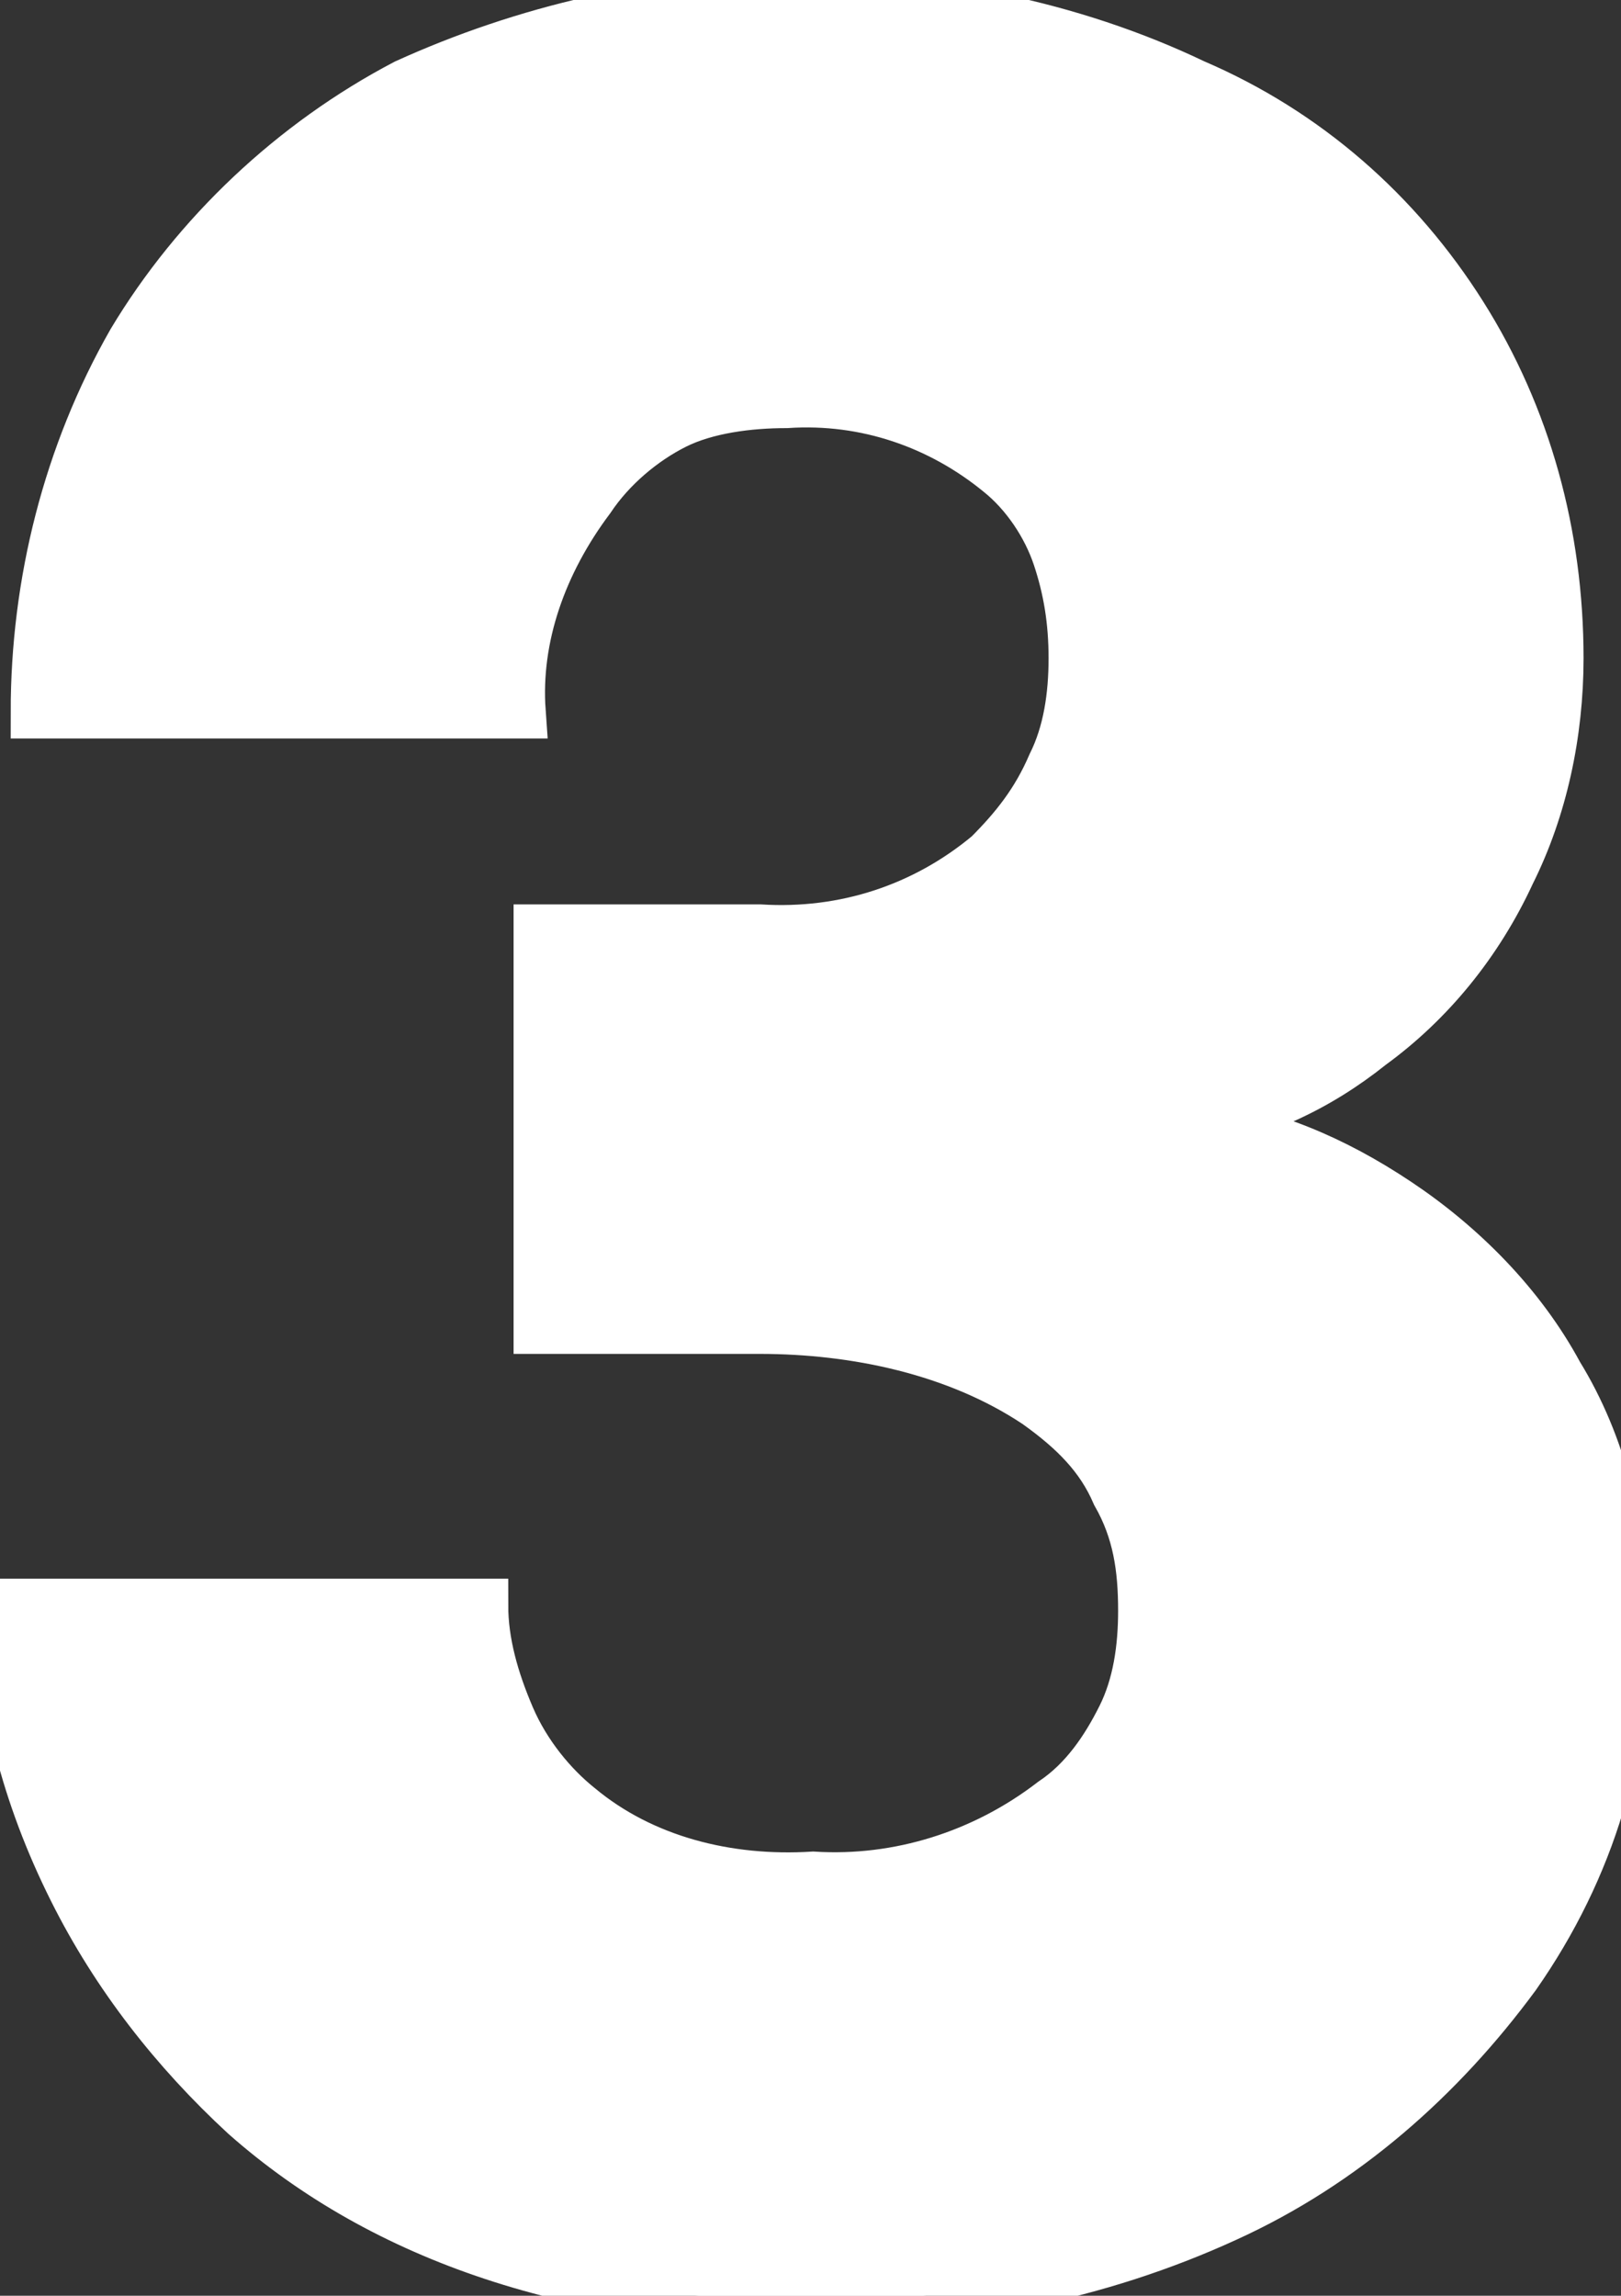
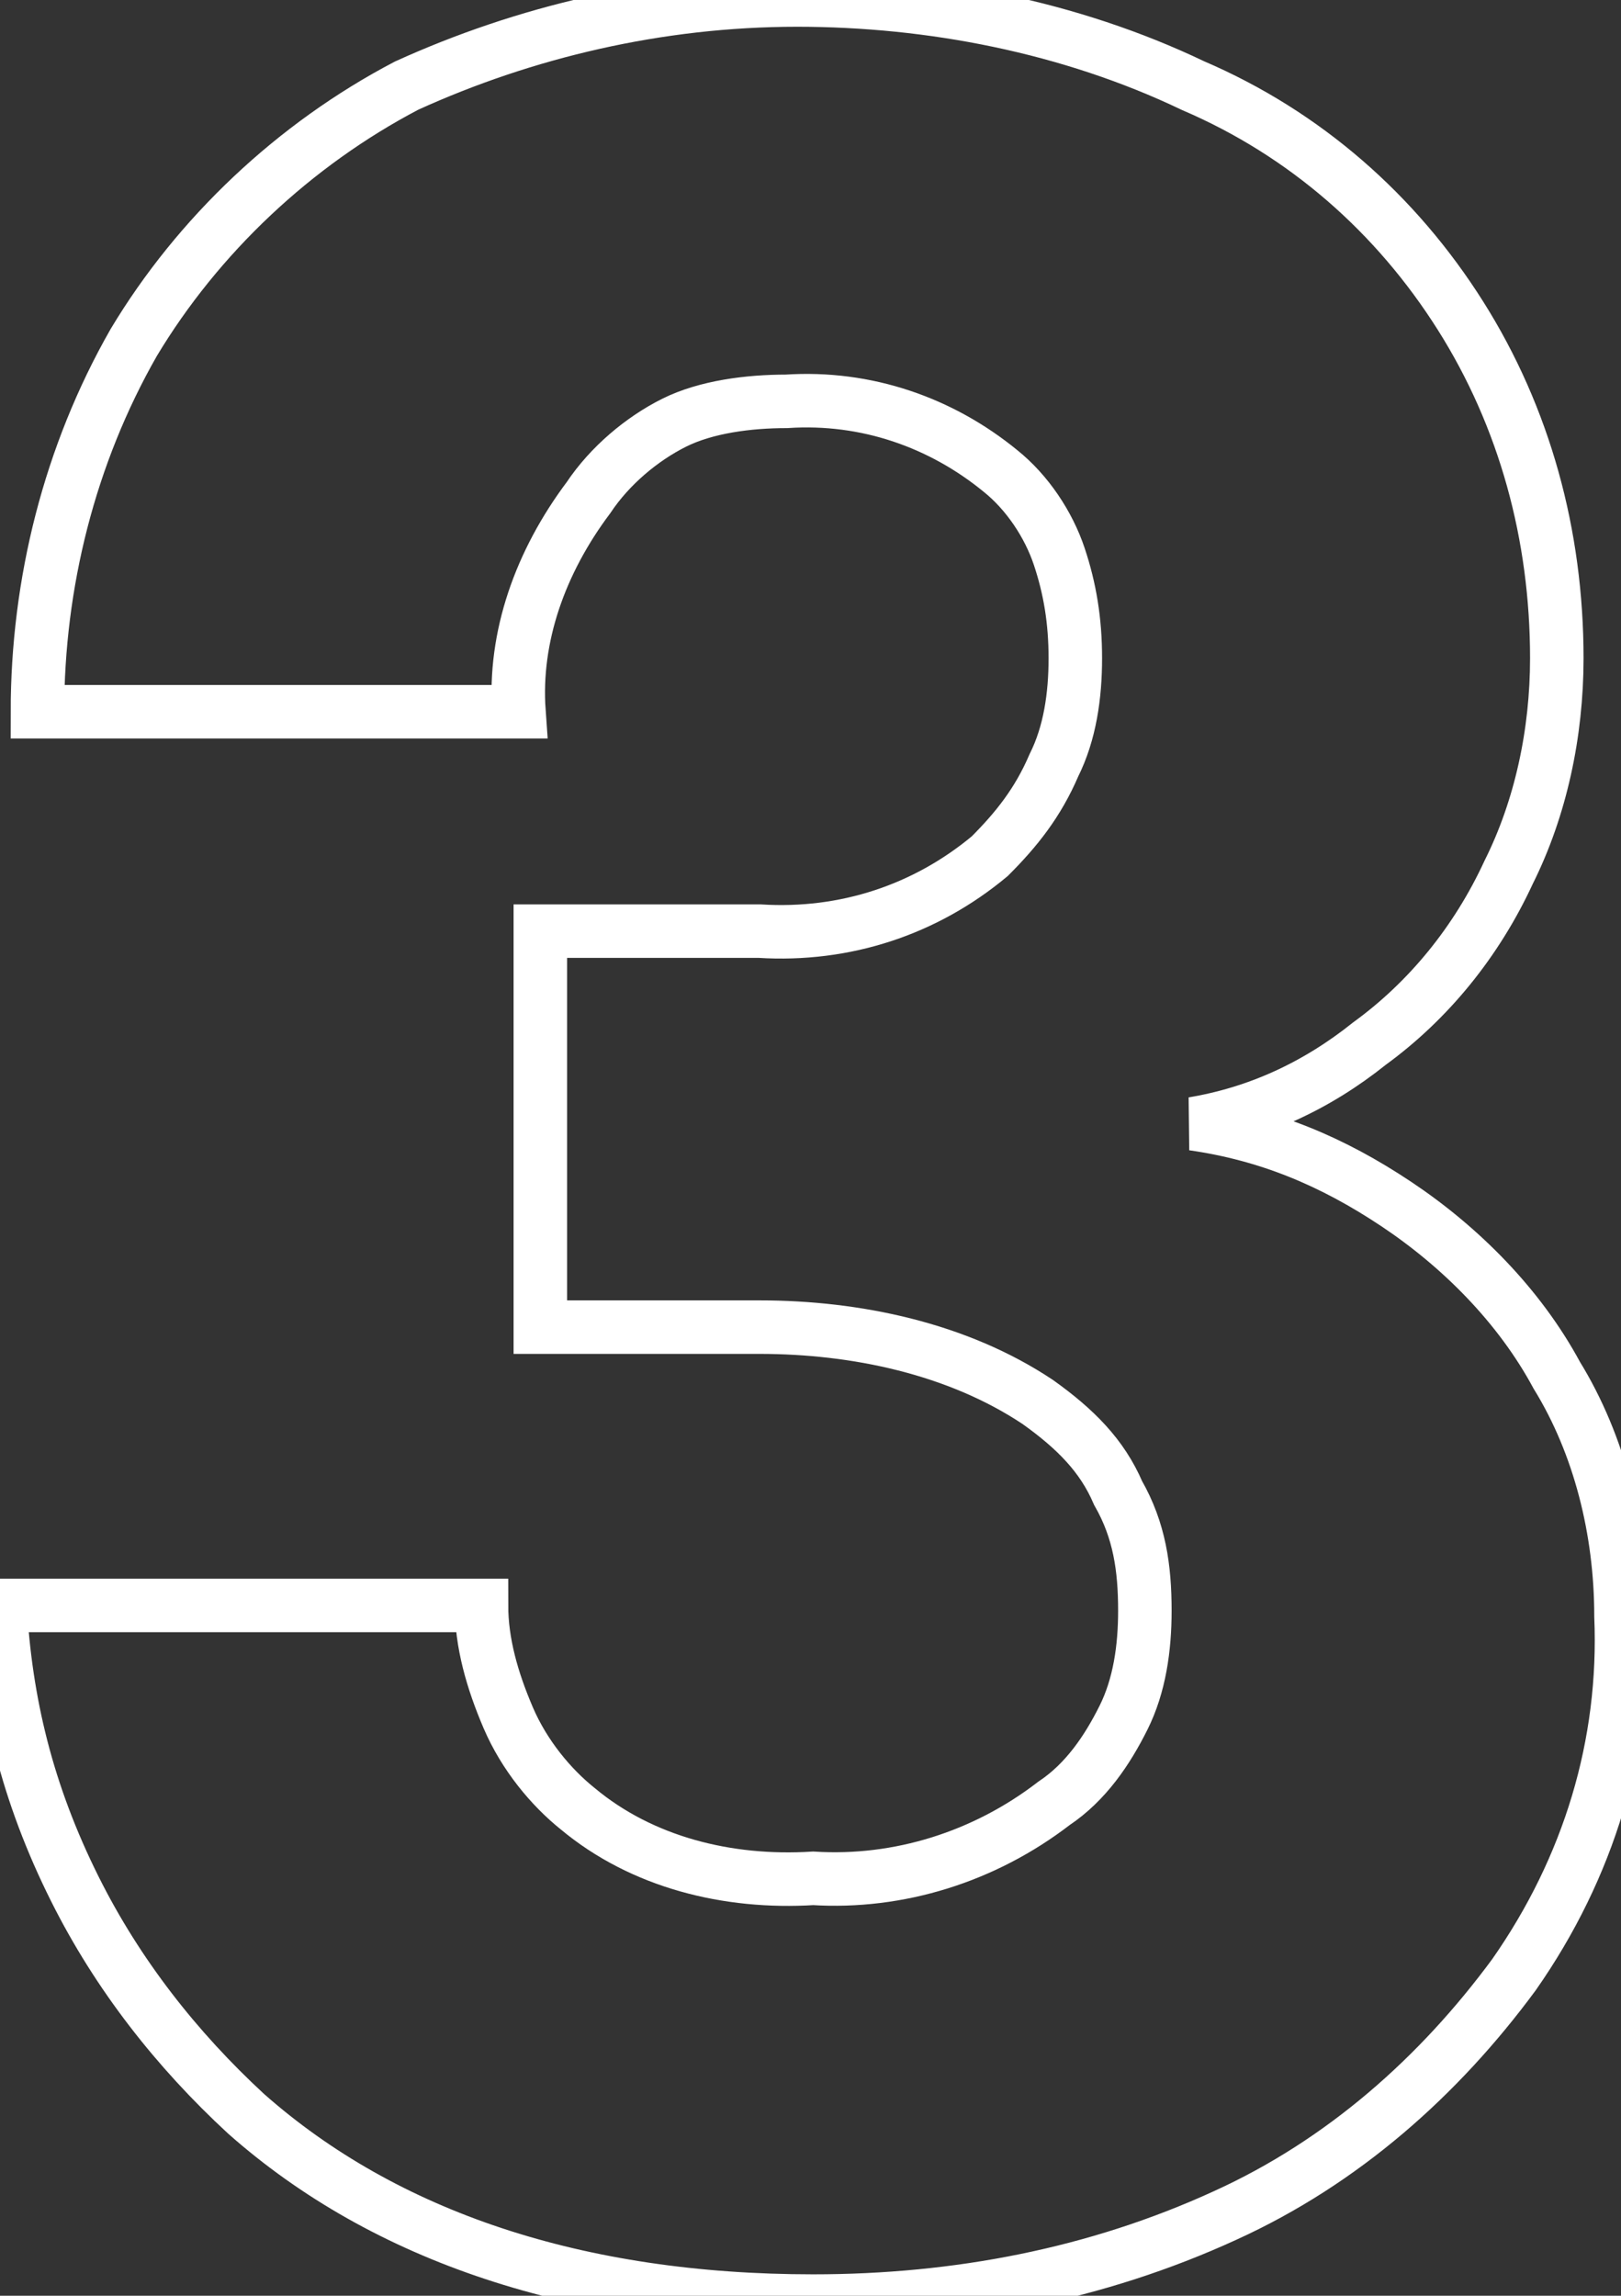
<svg xmlns="http://www.w3.org/2000/svg" version="1.1" id="레이어_1" x="0px" y="0px" viewBox="0 0 30.3 42.9" style="enable-background:new 0 0 30.3 42.9;" xml:space="preserve">
  <rect x="0" y="0" width="30.3" height="42.9" fill="#333333" stroke="none" />
  <style type="text/css">
	.st0{fill:#FFFFFF;}
	.st1{fill:none;stroke:#FFFFFF;}
</style>
-   <path class="st0" d="M22.3,1.6c2.1,0.9,3.8,2.4,5,4.3c1.2,1.9,1.8,4.1,1.8,6.4c0,1.4-0.3,2.8-0.9,4c-0.6,1.3-1.5,2.4-2.6,3.2  c-1,0.8-2.1,1.3-3.3,1.5c1.4,0.2,2.6,0.7,3.8,1.5c1.2,0.8,2.3,1.9,3,3.2c0.8,1.3,1.2,2.9,1.2,4.5c0.1,2.4-0.6,4.7-2,6.7  c-1.4,1.9-3.2,3.5-5.4,4.5c-2.4,1.1-5,1.6-7.7,1.6c-4.4,0-8-1.2-10.6-3.5c-1.3-1.2-2.4-2.6-3.2-4.2C0.5,33.5,0.1,31.8,0,30h9  c0,0.7,0.2,1.4,0.5,2.1c0.3,0.7,0.8,1.3,1.3,1.7c1.2,1,2.8,1.4,4.4,1.3c1.6,0.1,3.2-0.4,4.5-1.4c0.6-0.4,1-1,1.3-1.6  c0.3-0.6,0.4-1.3,0.4-2c0-0.8-0.1-1.5-0.5-2.2c-0.3-0.7-0.8-1.2-1.5-1.7c-1.5-1-3.4-1.4-5.2-1.4h-4.1v-7.4h4.1  c1.6,0.1,3.1-0.4,4.3-1.4c0.5-0.5,0.9-1,1.2-1.7c0.3-0.6,0.4-1.3,0.4-2c0-0.7-0.1-1.3-0.3-1.9c-0.2-0.6-0.6-1.2-1.1-1.6  c-1.1-0.9-2.5-1.4-4-1.3c-0.7,0-1.5,0.1-2.1,0.4S11.4,8.7,11,9.3c-0.9,1.2-1.4,2.6-1.3,4h-9c0-2.4,0.6-4.8,1.8-6.9  c1.2-2,3-3.7,5.1-4.8C9.8,0.6,12.3,0,14.9,0C17.4,0,20,0.5,22.3,1.6z" />
  <path class="st1" d="M22.3,1.6c2.1,0.9,3.8,2.4,5,4.3c1.2,1.9,1.8,4.1,1.8,6.4c0,1.4-0.3,2.8-0.9,4c-0.6,1.3-1.5,2.4-2.6,3.2  c-1,0.8-2.1,1.3-3.3,1.5c1.4,0.2,2.6,0.7,3.8,1.5c1.2,0.8,2.3,1.9,3,3.2c0.8,1.3,1.2,2.9,1.2,4.5c0.1,2.4-0.6,4.7-2,6.7  c-1.4,1.9-3.2,3.5-5.4,4.5c-2.4,1.1-5,1.6-7.7,1.6c-4.4,0-8-1.2-10.6-3.5c-1.3-1.2-2.4-2.6-3.2-4.2C0.5,33.5,0.1,31.8,0,30h9  c0,0.7,0.2,1.4,0.5,2.1c0.3,0.7,0.8,1.3,1.3,1.7c1.2,1,2.8,1.4,4.4,1.3c1.6,0.1,3.2-0.4,4.5-1.4c0.6-0.4,1-1,1.3-1.6  c0.3-0.6,0.4-1.3,0.4-2c0-0.8-0.1-1.5-0.5-2.2c-0.3-0.7-0.8-1.2-1.5-1.7c-1.5-1-3.4-1.4-5.2-1.4h-4.1v-7.4h4.1  c1.6,0.1,3.1-0.4,4.3-1.4c0.5-0.5,0.9-1,1.2-1.7c0.3-0.6,0.4-1.3,0.4-2c0-0.7-0.1-1.3-0.3-1.9c-0.2-0.6-0.6-1.2-1.1-1.6  c-1.1-0.9-2.5-1.4-4-1.3c-0.7,0-1.5,0.1-2.1,0.4S11.4,8.7,11,9.3c-0.9,1.2-1.4,2.6-1.3,4h-9c0-2.4,0.6-4.8,1.8-6.9  c1.2-2,3-3.7,5.1-4.8C9.8,0.6,12.3,0,14.9,0C17.4,0,20,0.5,22.3,1.6L22.3,1.6z" />
</svg>